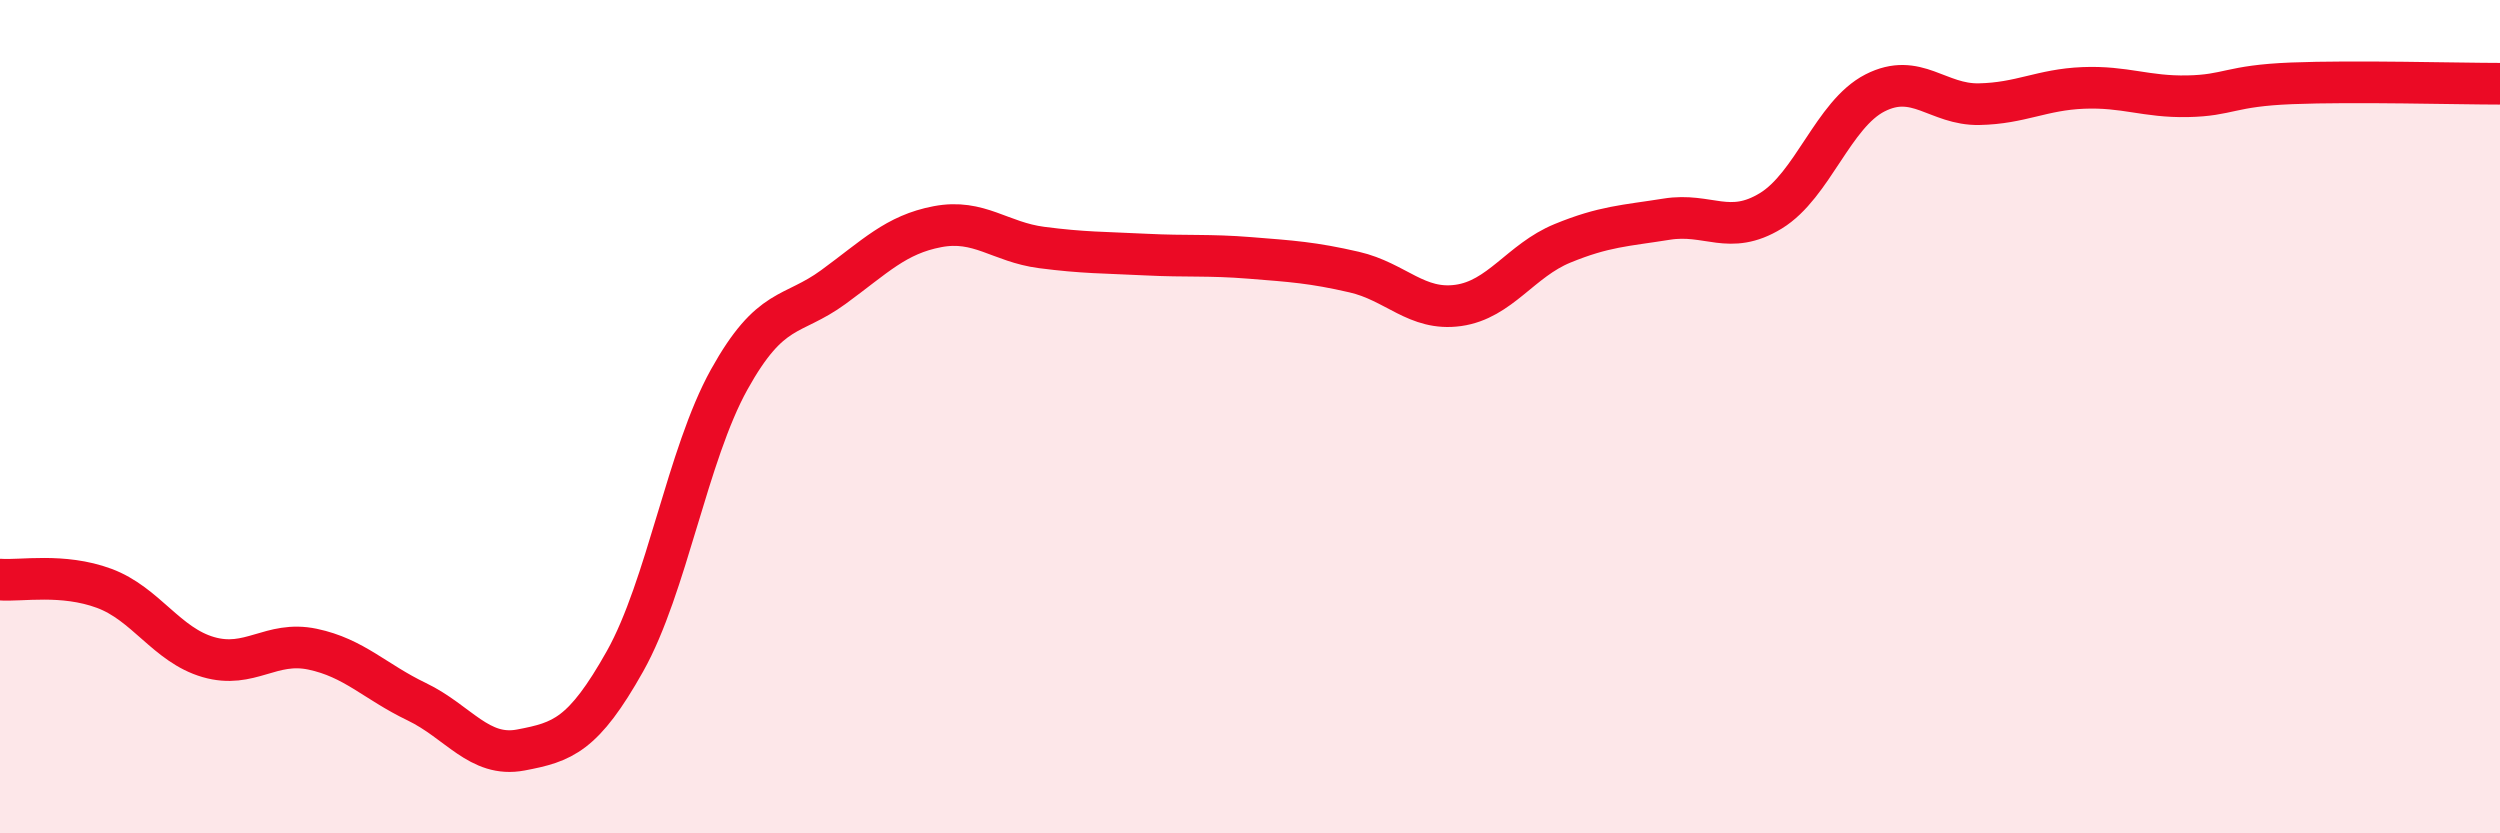
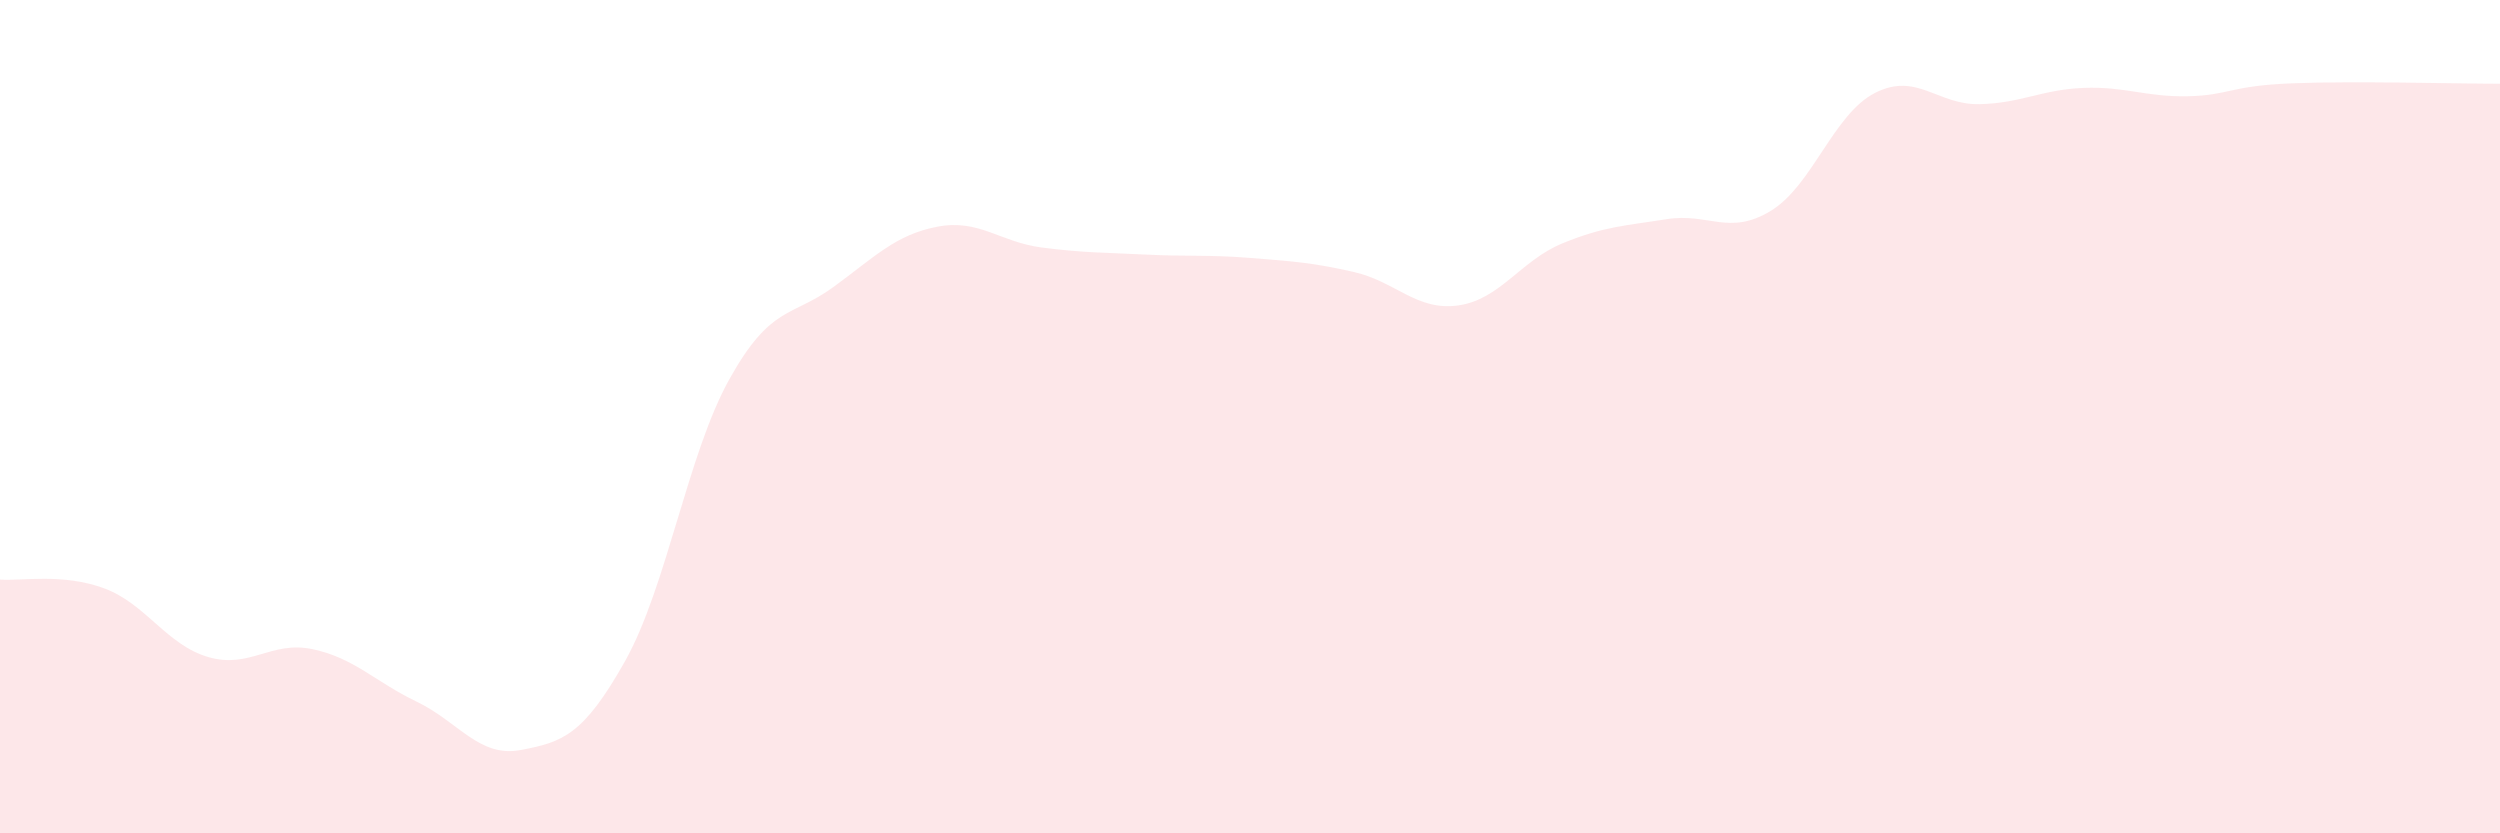
<svg xmlns="http://www.w3.org/2000/svg" width="60" height="20" viewBox="0 0 60 20">
  <path d="M 0,13.91 C 0.5,13.95 1.5,13.75 2.5,14.12 C 3.5,14.49 4,15.48 5,15.77 C 6,16.06 6.5,15.37 7.5,15.58 C 8.5,15.79 9,16.36 10,16.84 C 11,17.32 11.5,18.19 12.5,18 C 13.5,17.81 14,17.65 15,15.87 C 16,14.09 16.5,10.91 17.5,9.11 C 18.5,7.31 19,7.62 20,6.89 C 21,6.16 21.5,5.63 22.5,5.44 C 23.5,5.25 24,5.81 25,5.94 C 26,6.07 26.5,6.06 27.5,6.11 C 28.5,6.16 29,6.11 30,6.19 C 31,6.27 31.5,6.3 32.5,6.53 C 33.5,6.76 34,7.47 35,7.33 C 36,7.19 36.5,6.25 37.5,5.84 C 38.5,5.43 39,5.42 40,5.26 C 41,5.1 41.5,5.67 42.5,5.06 C 43.5,4.45 44,2.74 45,2.23 C 46,1.72 46.5,2.52 47.5,2.5 C 48.5,2.48 49,2.15 50,2.11 C 51,2.07 51.5,2.33 52.5,2.31 C 53.5,2.29 53.5,2.06 55,2 C 56.5,1.94 59,2.01 60,2.01L60 20L0 20Z" fill="#EB0A25" opacity="0.1" stroke-linecap="round" stroke-linejoin="round" />
-   <path d="M 0,13.91 C 0.5,13.95 1.5,13.75 2.5,14.12 C 3.5,14.49 4,15.48 5,15.77 C 6,16.06 6.5,15.37 7.5,15.58 C 8.5,15.79 9,16.36 10,16.84 C 11,17.32 11.5,18.19 12.5,18 C 13.5,17.81 14,17.65 15,15.87 C 16,14.09 16.5,10.91 17.5,9.11 C 18.5,7.31 19,7.62 20,6.89 C 21,6.16 21.5,5.63 22.5,5.44 C 23.5,5.25 24,5.81 25,5.94 C 26,6.07 26.5,6.06 27.5,6.11 C 28.5,6.16 29,6.11 30,6.19 C 31,6.27 31.5,6.3 32.5,6.53 C 33.5,6.76 34,7.47 35,7.33 C 36,7.19 36.5,6.25 37.5,5.84 C 38.5,5.43 39,5.42 40,5.26 C 41,5.1 41.5,5.67 42.5,5.06 C 43.5,4.45 44,2.74 45,2.23 C 46,1.72 46.5,2.52 47.5,2.5 C 48.5,2.48 49,2.15 50,2.11 C 51,2.07 51.5,2.33 52.5,2.31 C 53.5,2.29 53.5,2.06 55,2 C 56.5,1.94 59,2.01 60,2.01" stroke="#EB0A25" stroke-width="1" fill="none" stroke-linecap="round" stroke-linejoin="round" />
</svg>